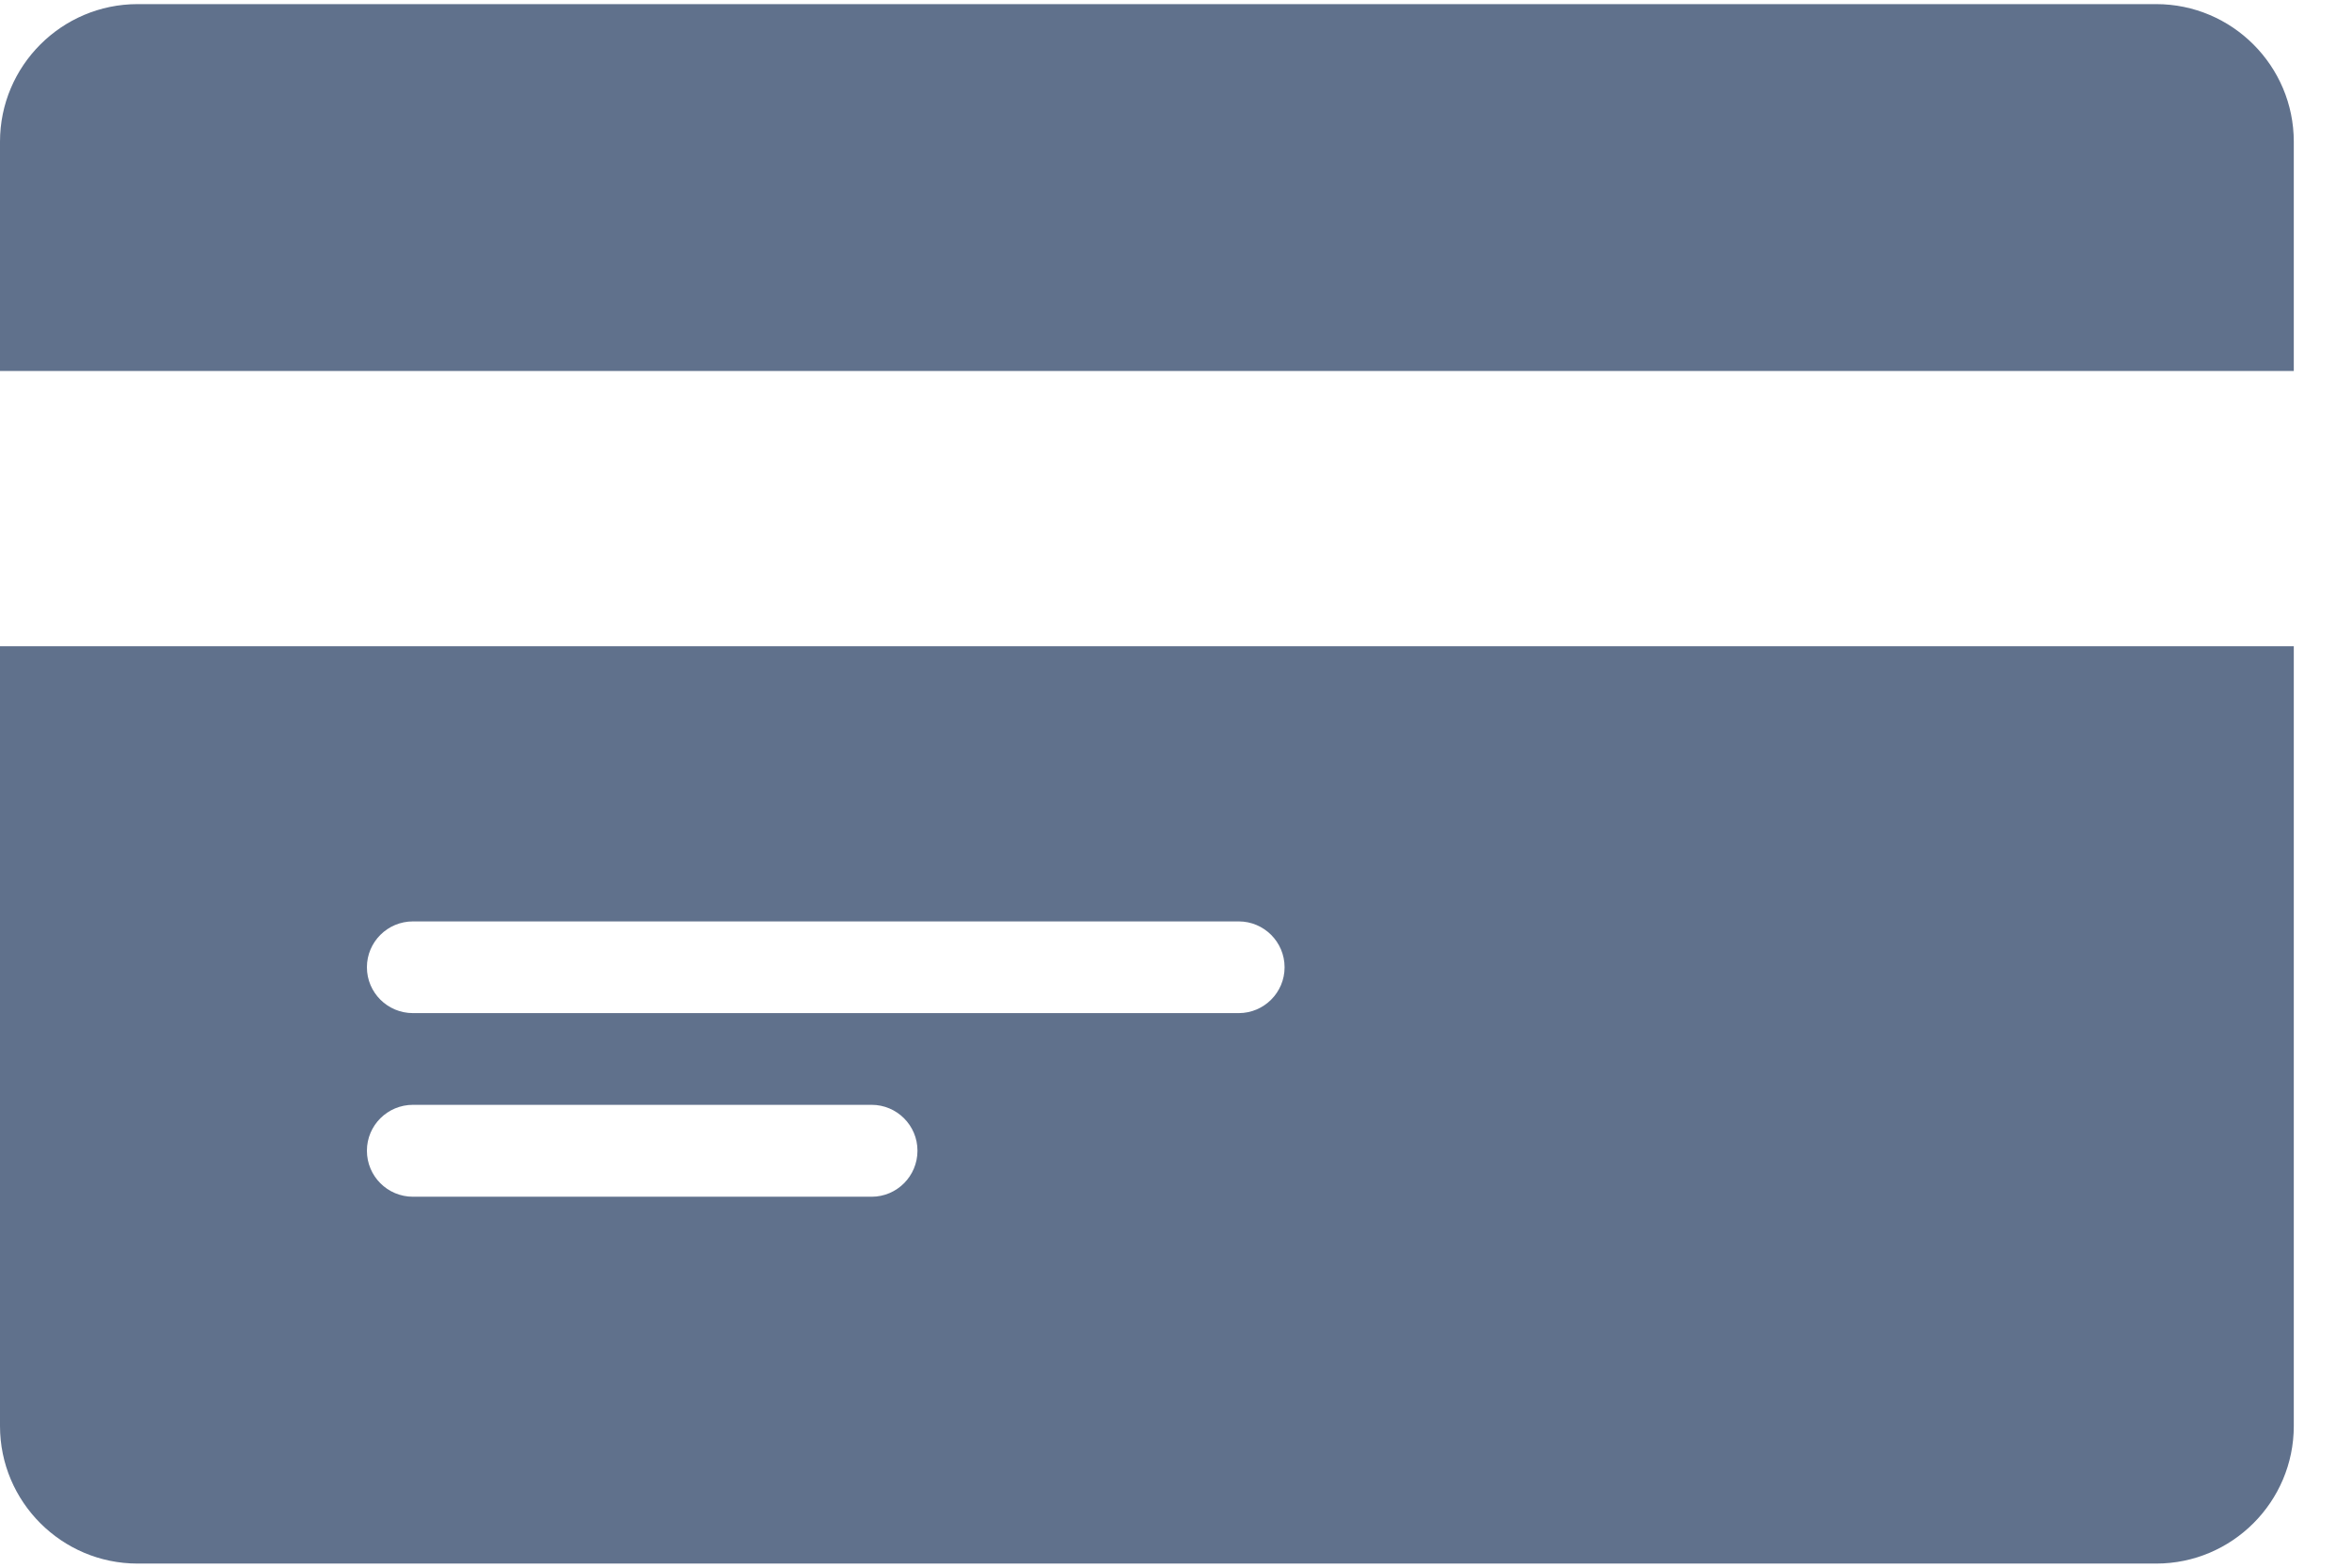
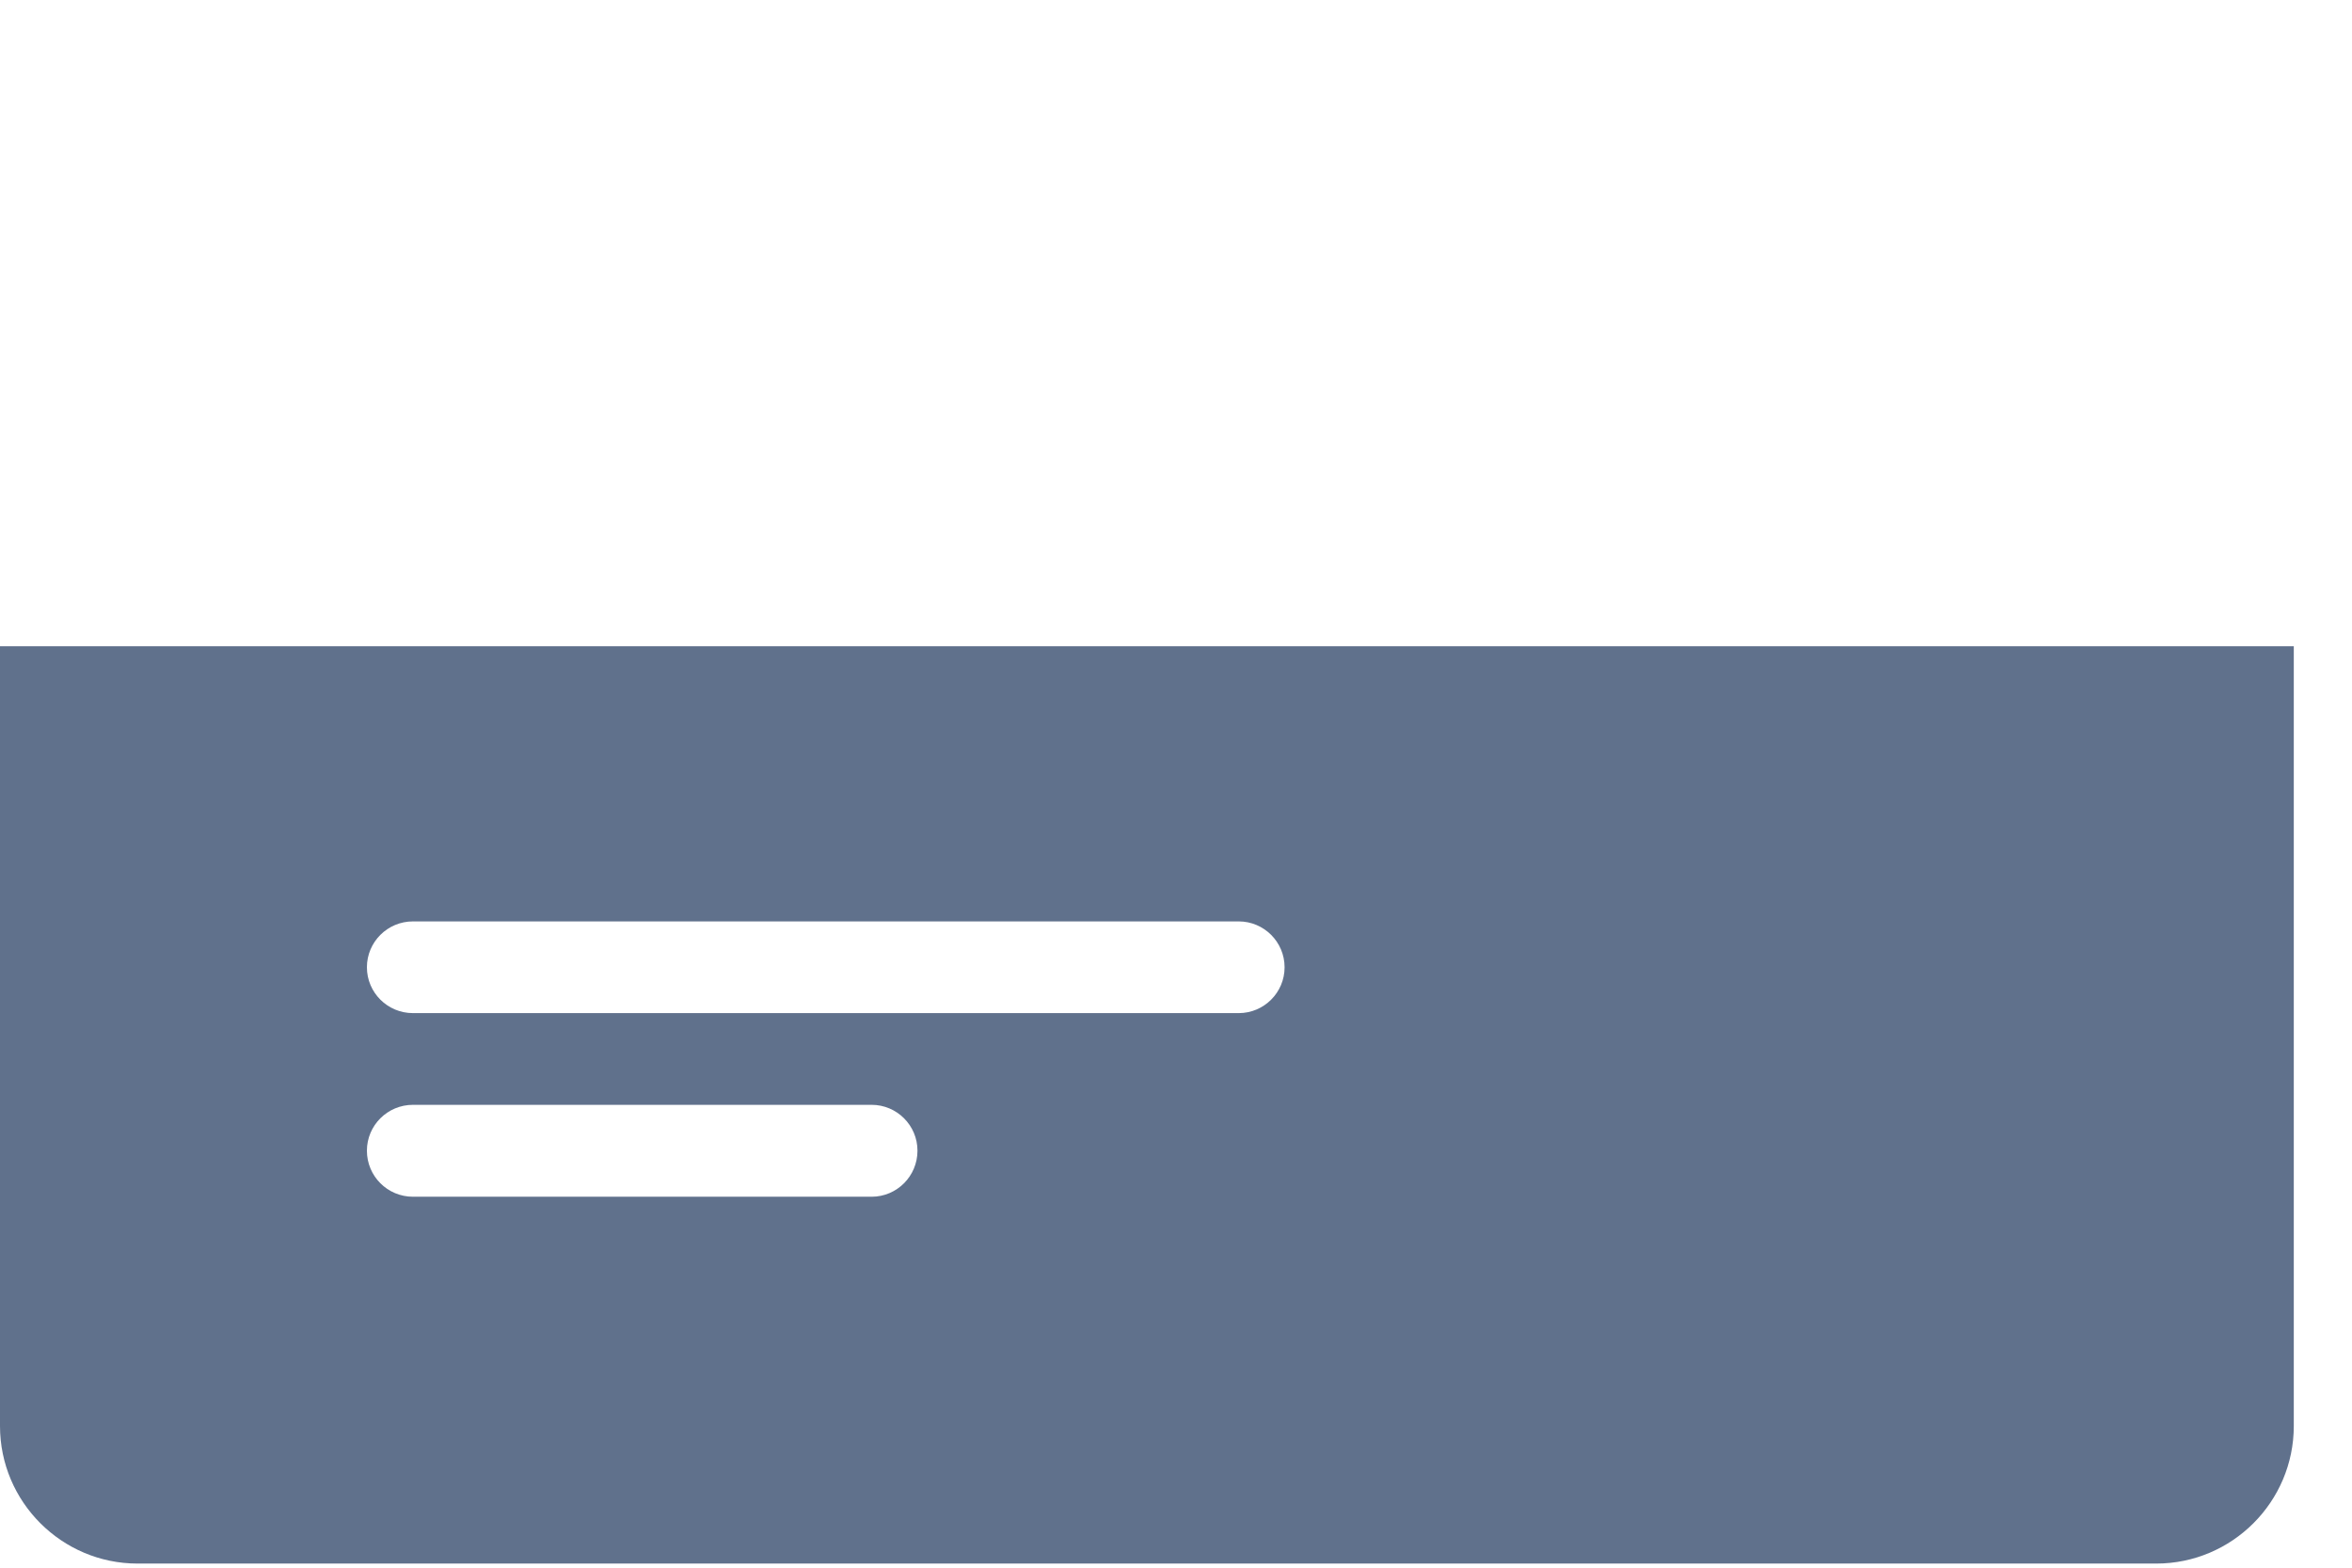
<svg xmlns="http://www.w3.org/2000/svg" width="12px" height="8px" viewBox="0 0 12 8" version="1.1">
  <title>Artboard</title>
  <desc>Created with Sketch.</desc>
  <g id="Artboard" stroke="none" stroke-width="1" fill="none" fill-rule="evenodd">
    <g id="Group" fill="#60718C">
      <g id="Group-54-Copy">
        <g id="pay-(1)">
-           <path d="M11.001,0.021 L0.702,0.021 C0.315,0.021 0,0.336 0,0.723 L0,1.893 L11.703,1.893 L11.703,0.723 C11.703,0.336 11.388,0.021 11.001,0.021 Z" id="Path" />
          <path d="M0,7.277 C0,7.664 0.315,7.979 0.702,7.979 L11.001,7.979 C11.388,7.979 11.703,7.664 11.703,7.277 L11.703,3.298 L0,3.298 L0,7.277 Z M2.107,4.702 L6.32,4.702 C6.449,4.702 6.554,4.807 6.554,4.936 C6.554,5.065 6.449,5.17 6.32,5.17 L2.107,5.17 C1.977,5.17 1.872,5.065 1.872,4.936 C1.872,4.807 1.977,4.702 2.107,4.702 Z M2.107,5.638 L4.447,5.638 C4.576,5.638 4.681,5.743 4.681,5.872 C4.681,6.002 4.576,6.107 4.447,6.107 L2.107,6.107 C1.977,6.107 1.872,6.002 1.872,5.872 C1.872,5.743 1.977,5.638 2.107,5.638 Z" id="Shape" fill-rule="nonzero" />
        </g>
      </g>
    </g>
  </g>
</svg>